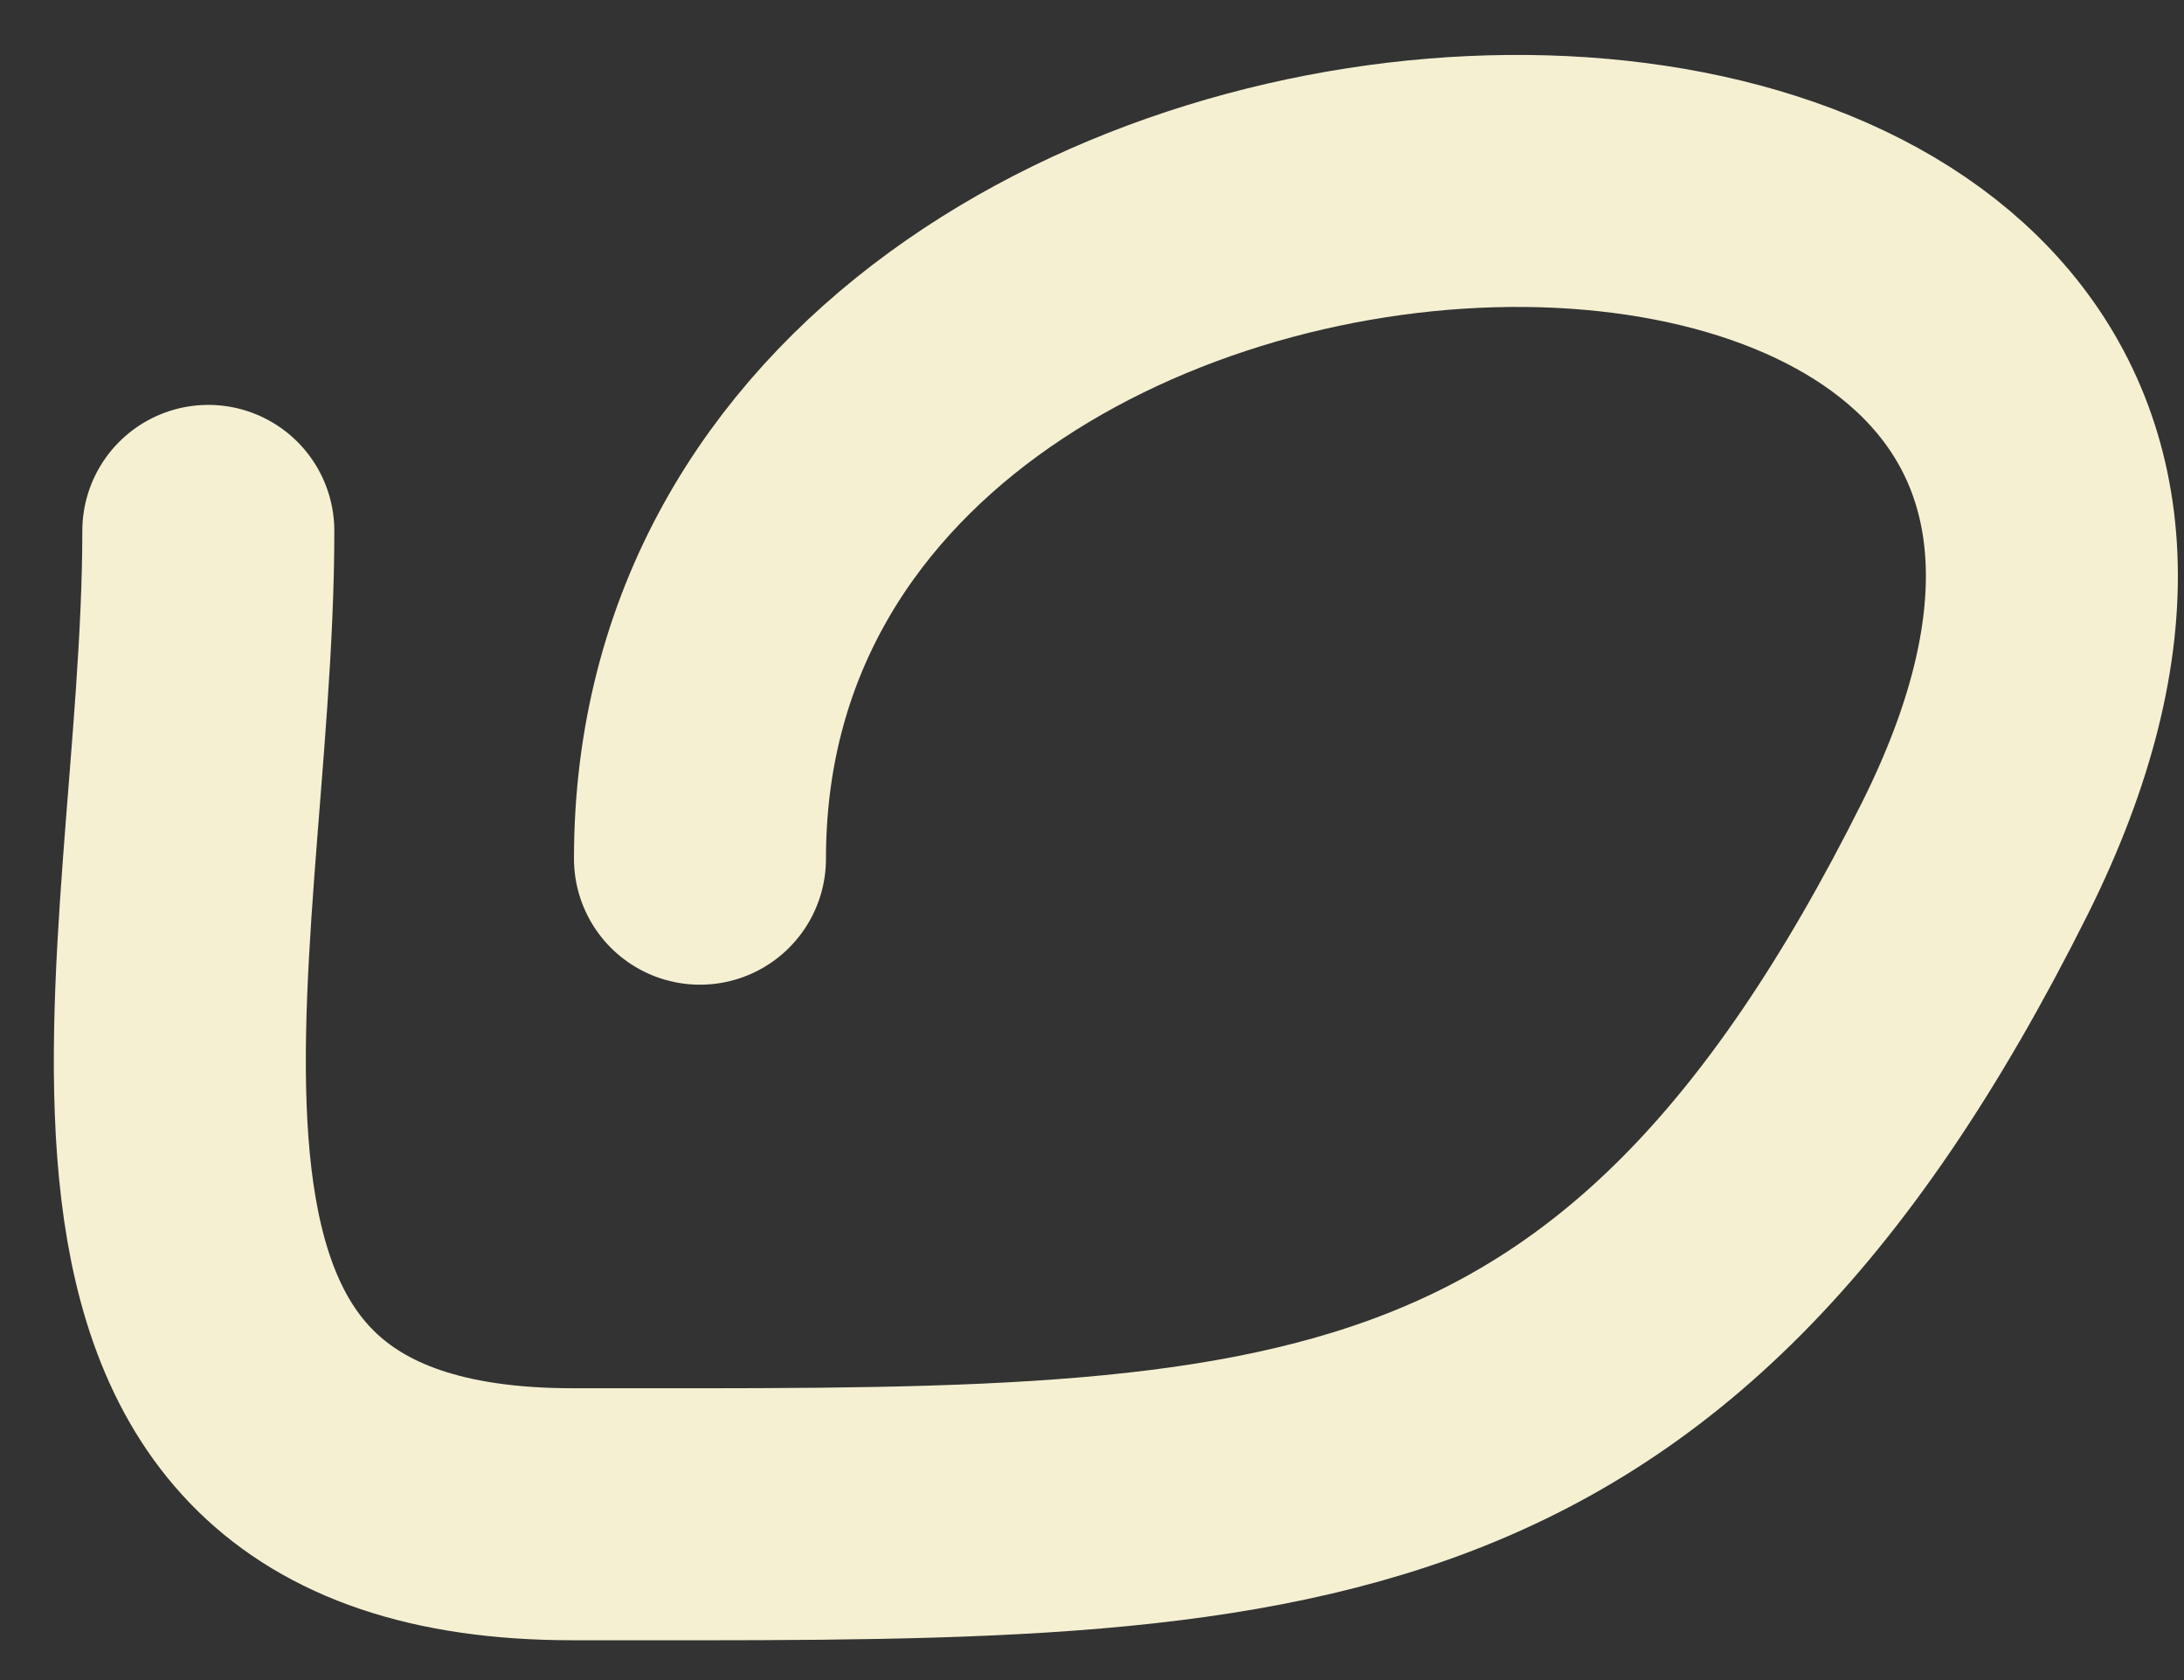
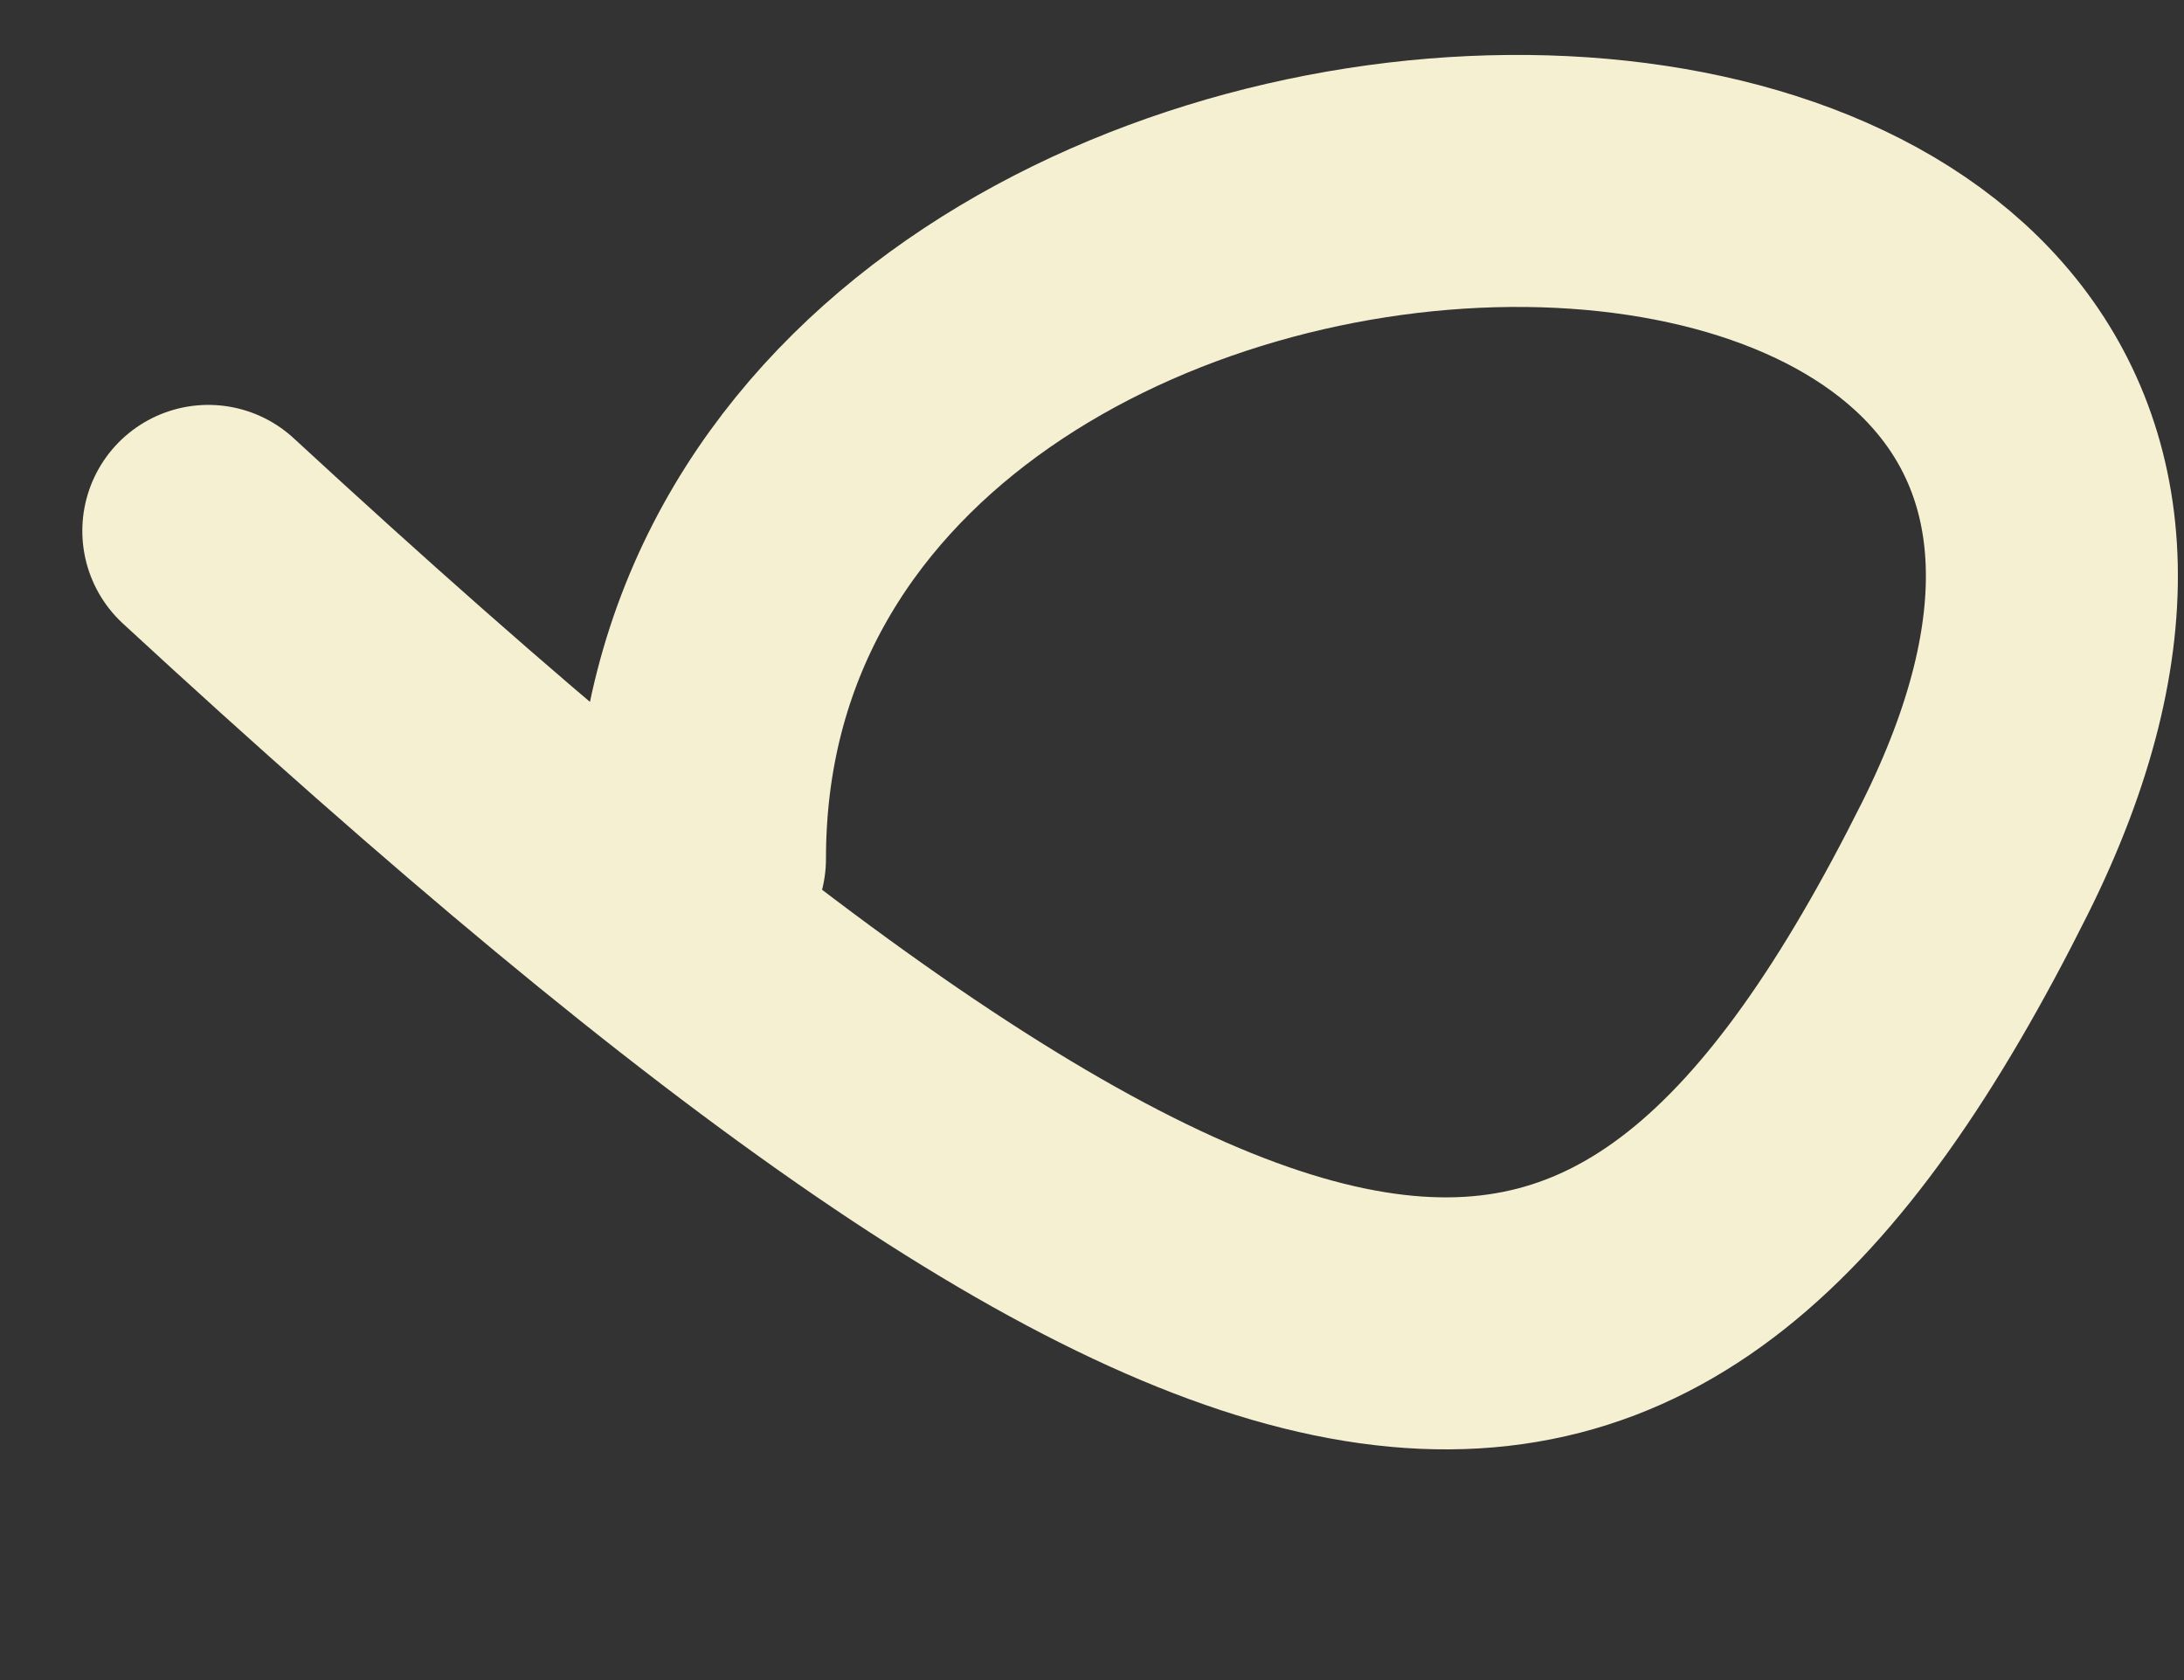
<svg xmlns="http://www.w3.org/2000/svg" width="26" height="20" viewBox="0 0 26 20" fill="none">
  <rect x="0" y="0" width="26" height="20" fill="#333333" stroke="none" />
-   <path d="M2.48 6.32C2.48 11.451 0.339 18.026 6.815 18.026C15.162 18.026 19.493 18.253 23.509 10.222C28.964 -0.69 8.333 -0.38 8.333 10.222" stroke="#F5F0D2" stroke-width="3" stroke-linecap="round" />
+   <path d="M2.48 6.32C15.162 18.026 19.493 18.253 23.509 10.222C28.964 -0.69 8.333 -0.38 8.333 10.222" stroke="#F5F0D2" stroke-width="3" stroke-linecap="round" />
</svg>